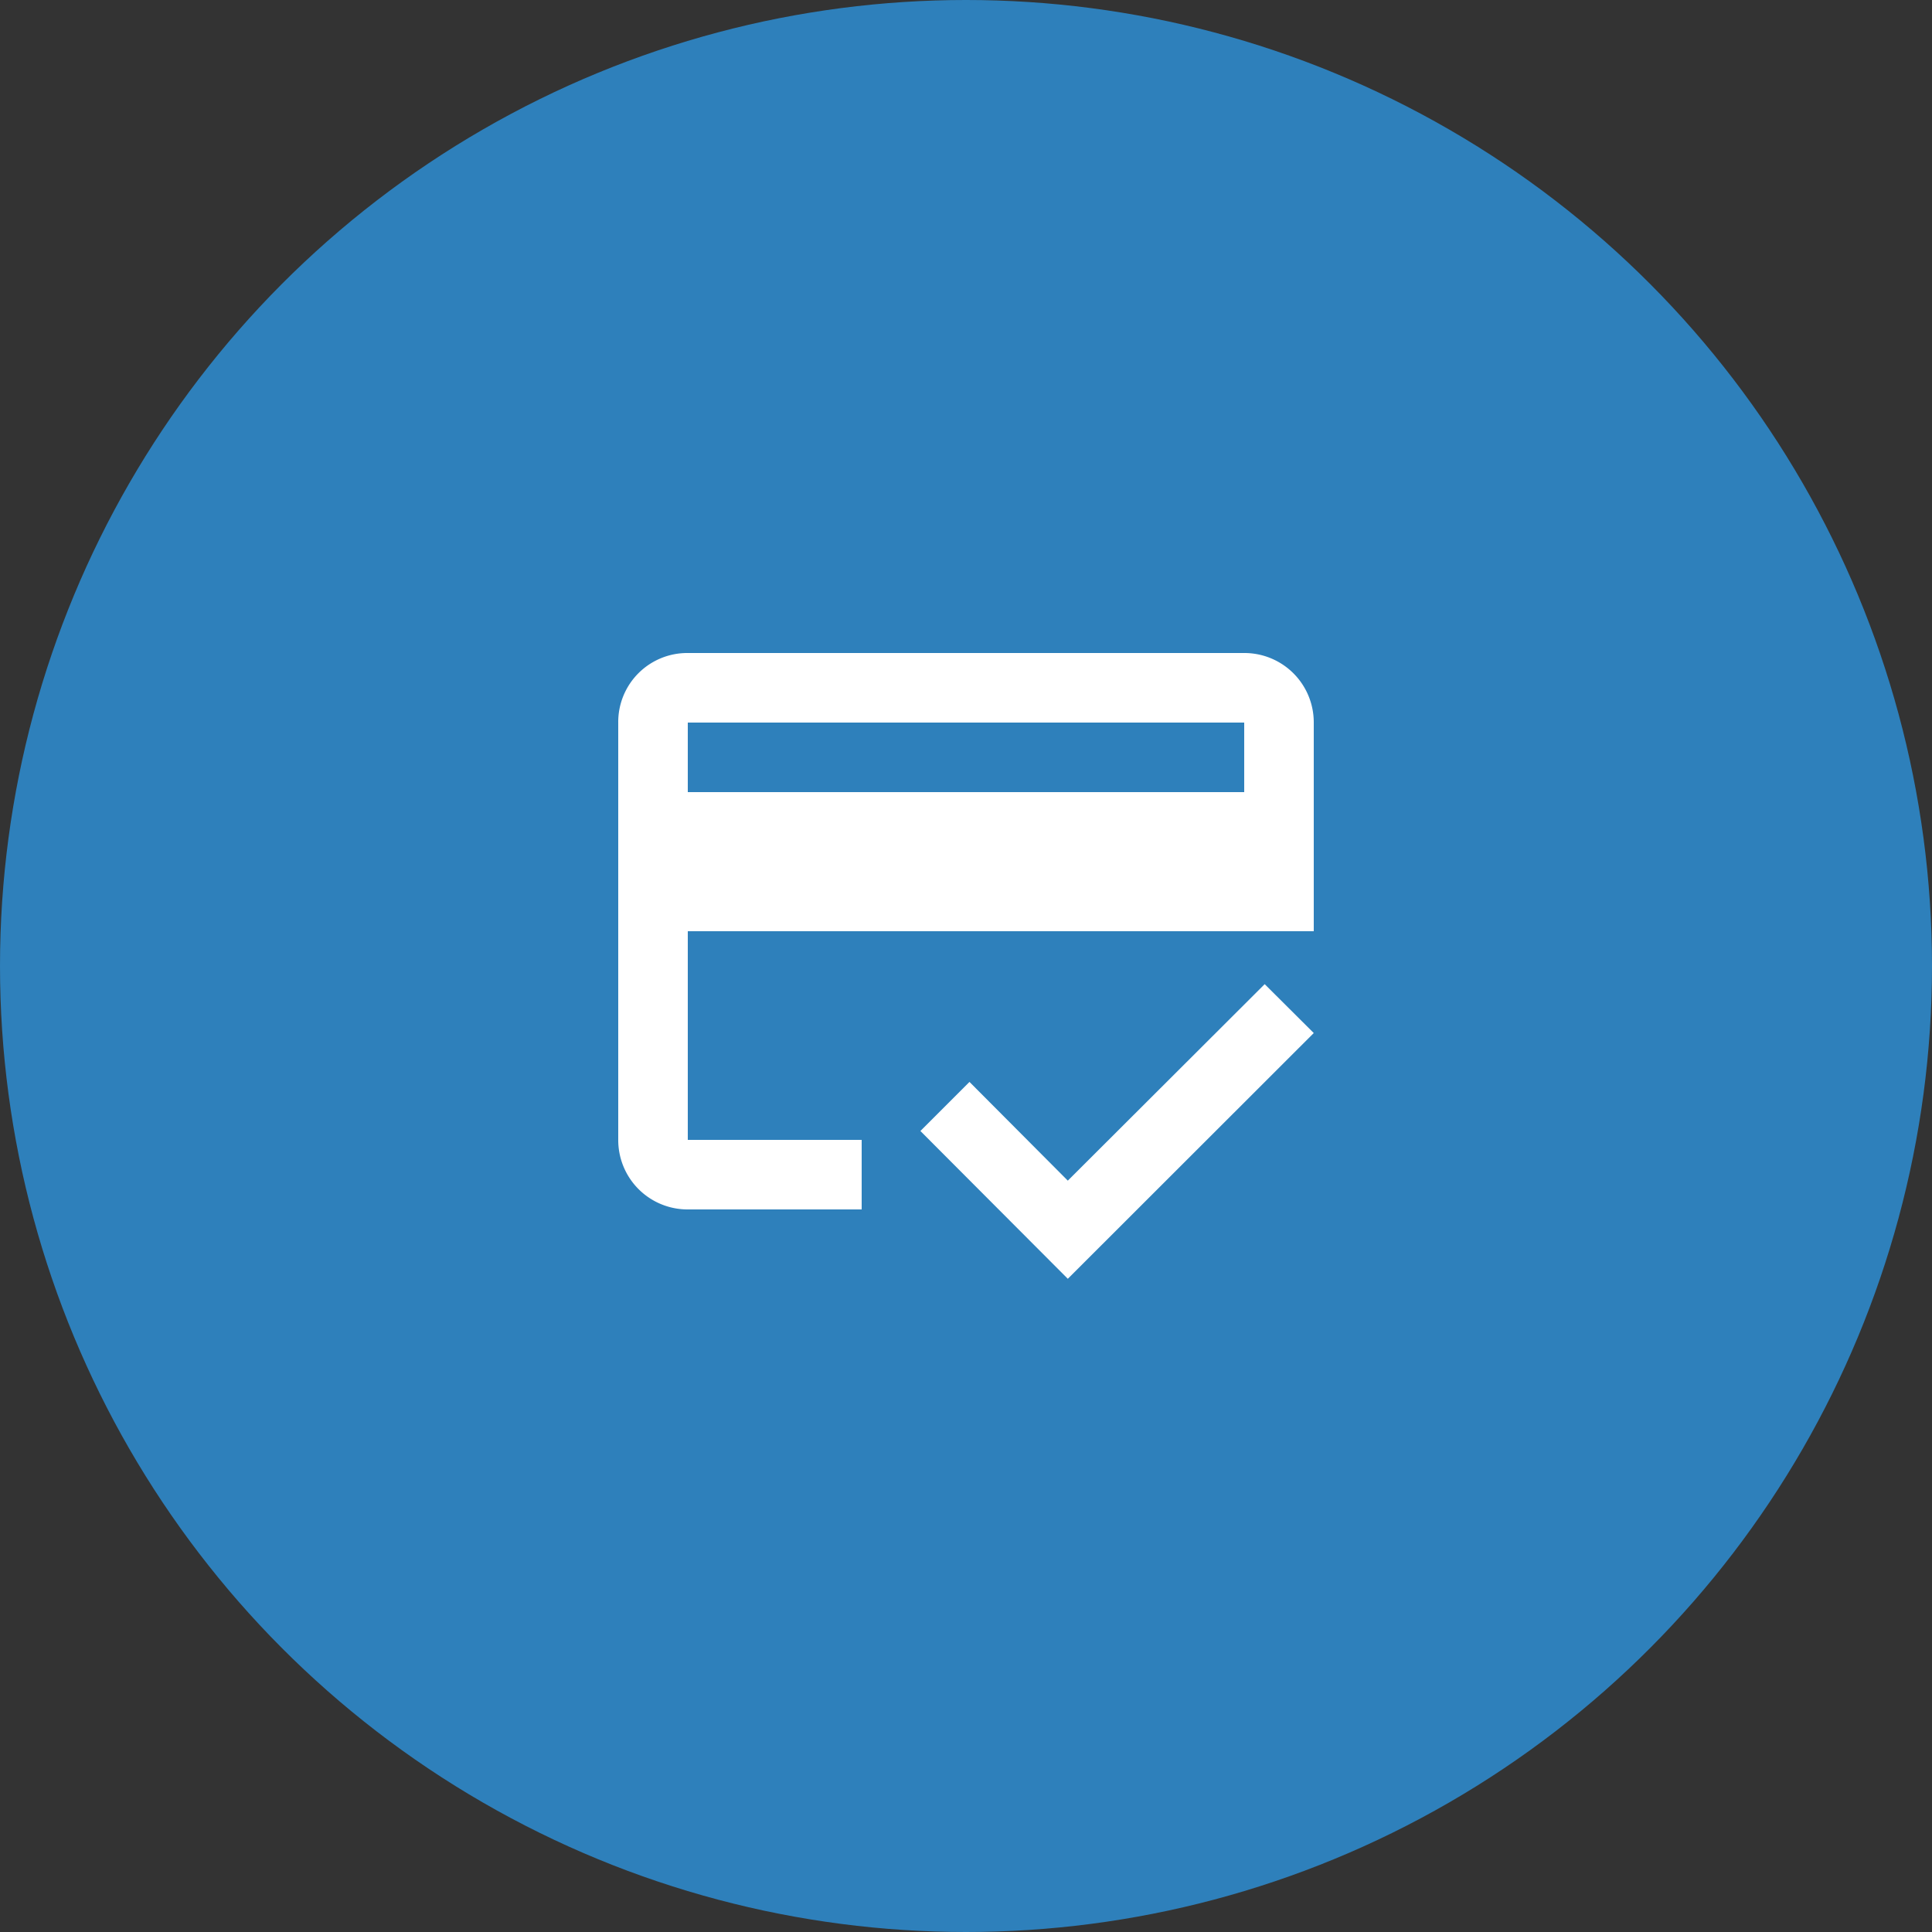
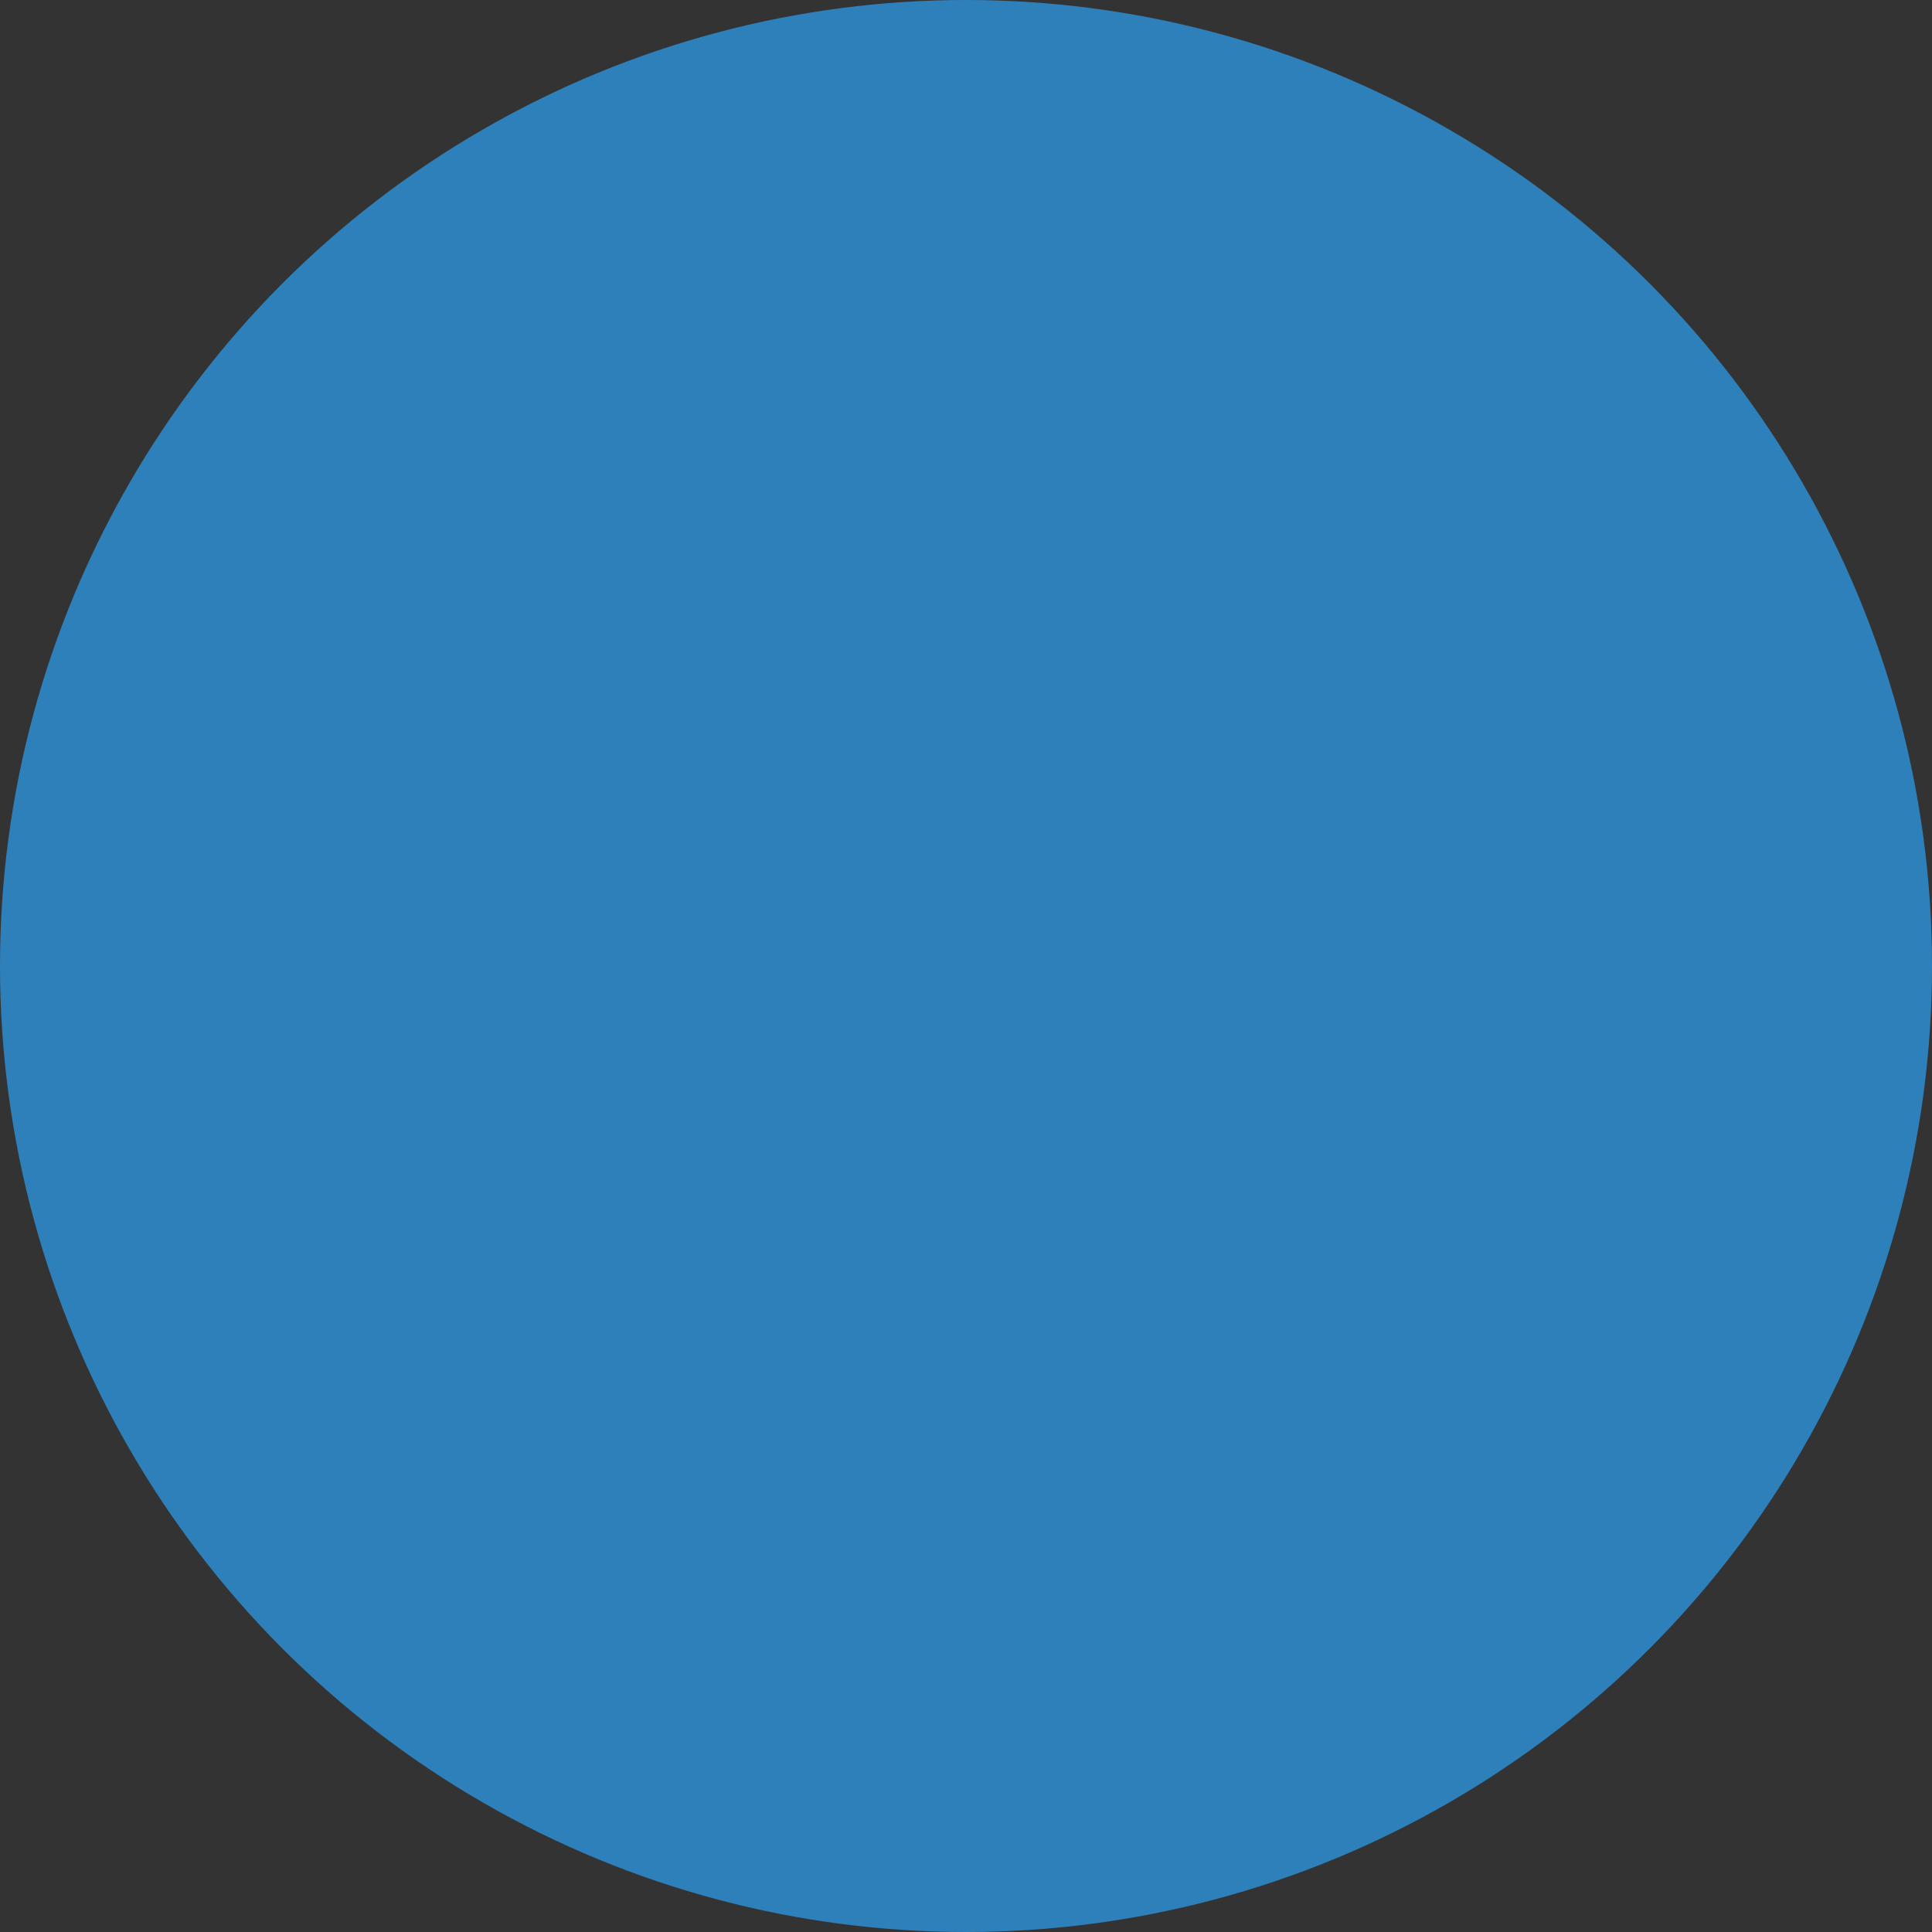
<svg xmlns="http://www.w3.org/2000/svg" id="レイヤー_1" data-name="レイヤー 1" viewBox="0 0 100 100">
  <rect x="0" y="0" width="100" height="100" fill="#333333" stroke="none" />
  <defs>
    <style>
      .cls-1 {
        fill: #2e80bb;
      }

      .cls-2 {
        fill: #fff;
      }
    </style>
  </defs>
  <g>
    <circle class="cls-1" cx="50" cy="50" r="50" />
-     <path class="cls-2" d="M64.4,33.8H35.6A3.57,3.57,0,0,0,32,37.4L32,59a3.59,3.59,0,0,0,3.6,3.6h9V59h-9V48.2H68V37.4A3.59,3.59,0,0,0,64.4,33.8Zm0,7.2H35.6V37.4H64.4ZM55.27,61.11,50.18,56l-2.54,2.54,7.63,7.65L68,53.47l-2.54-2.53Z" />
  </g>
</svg>